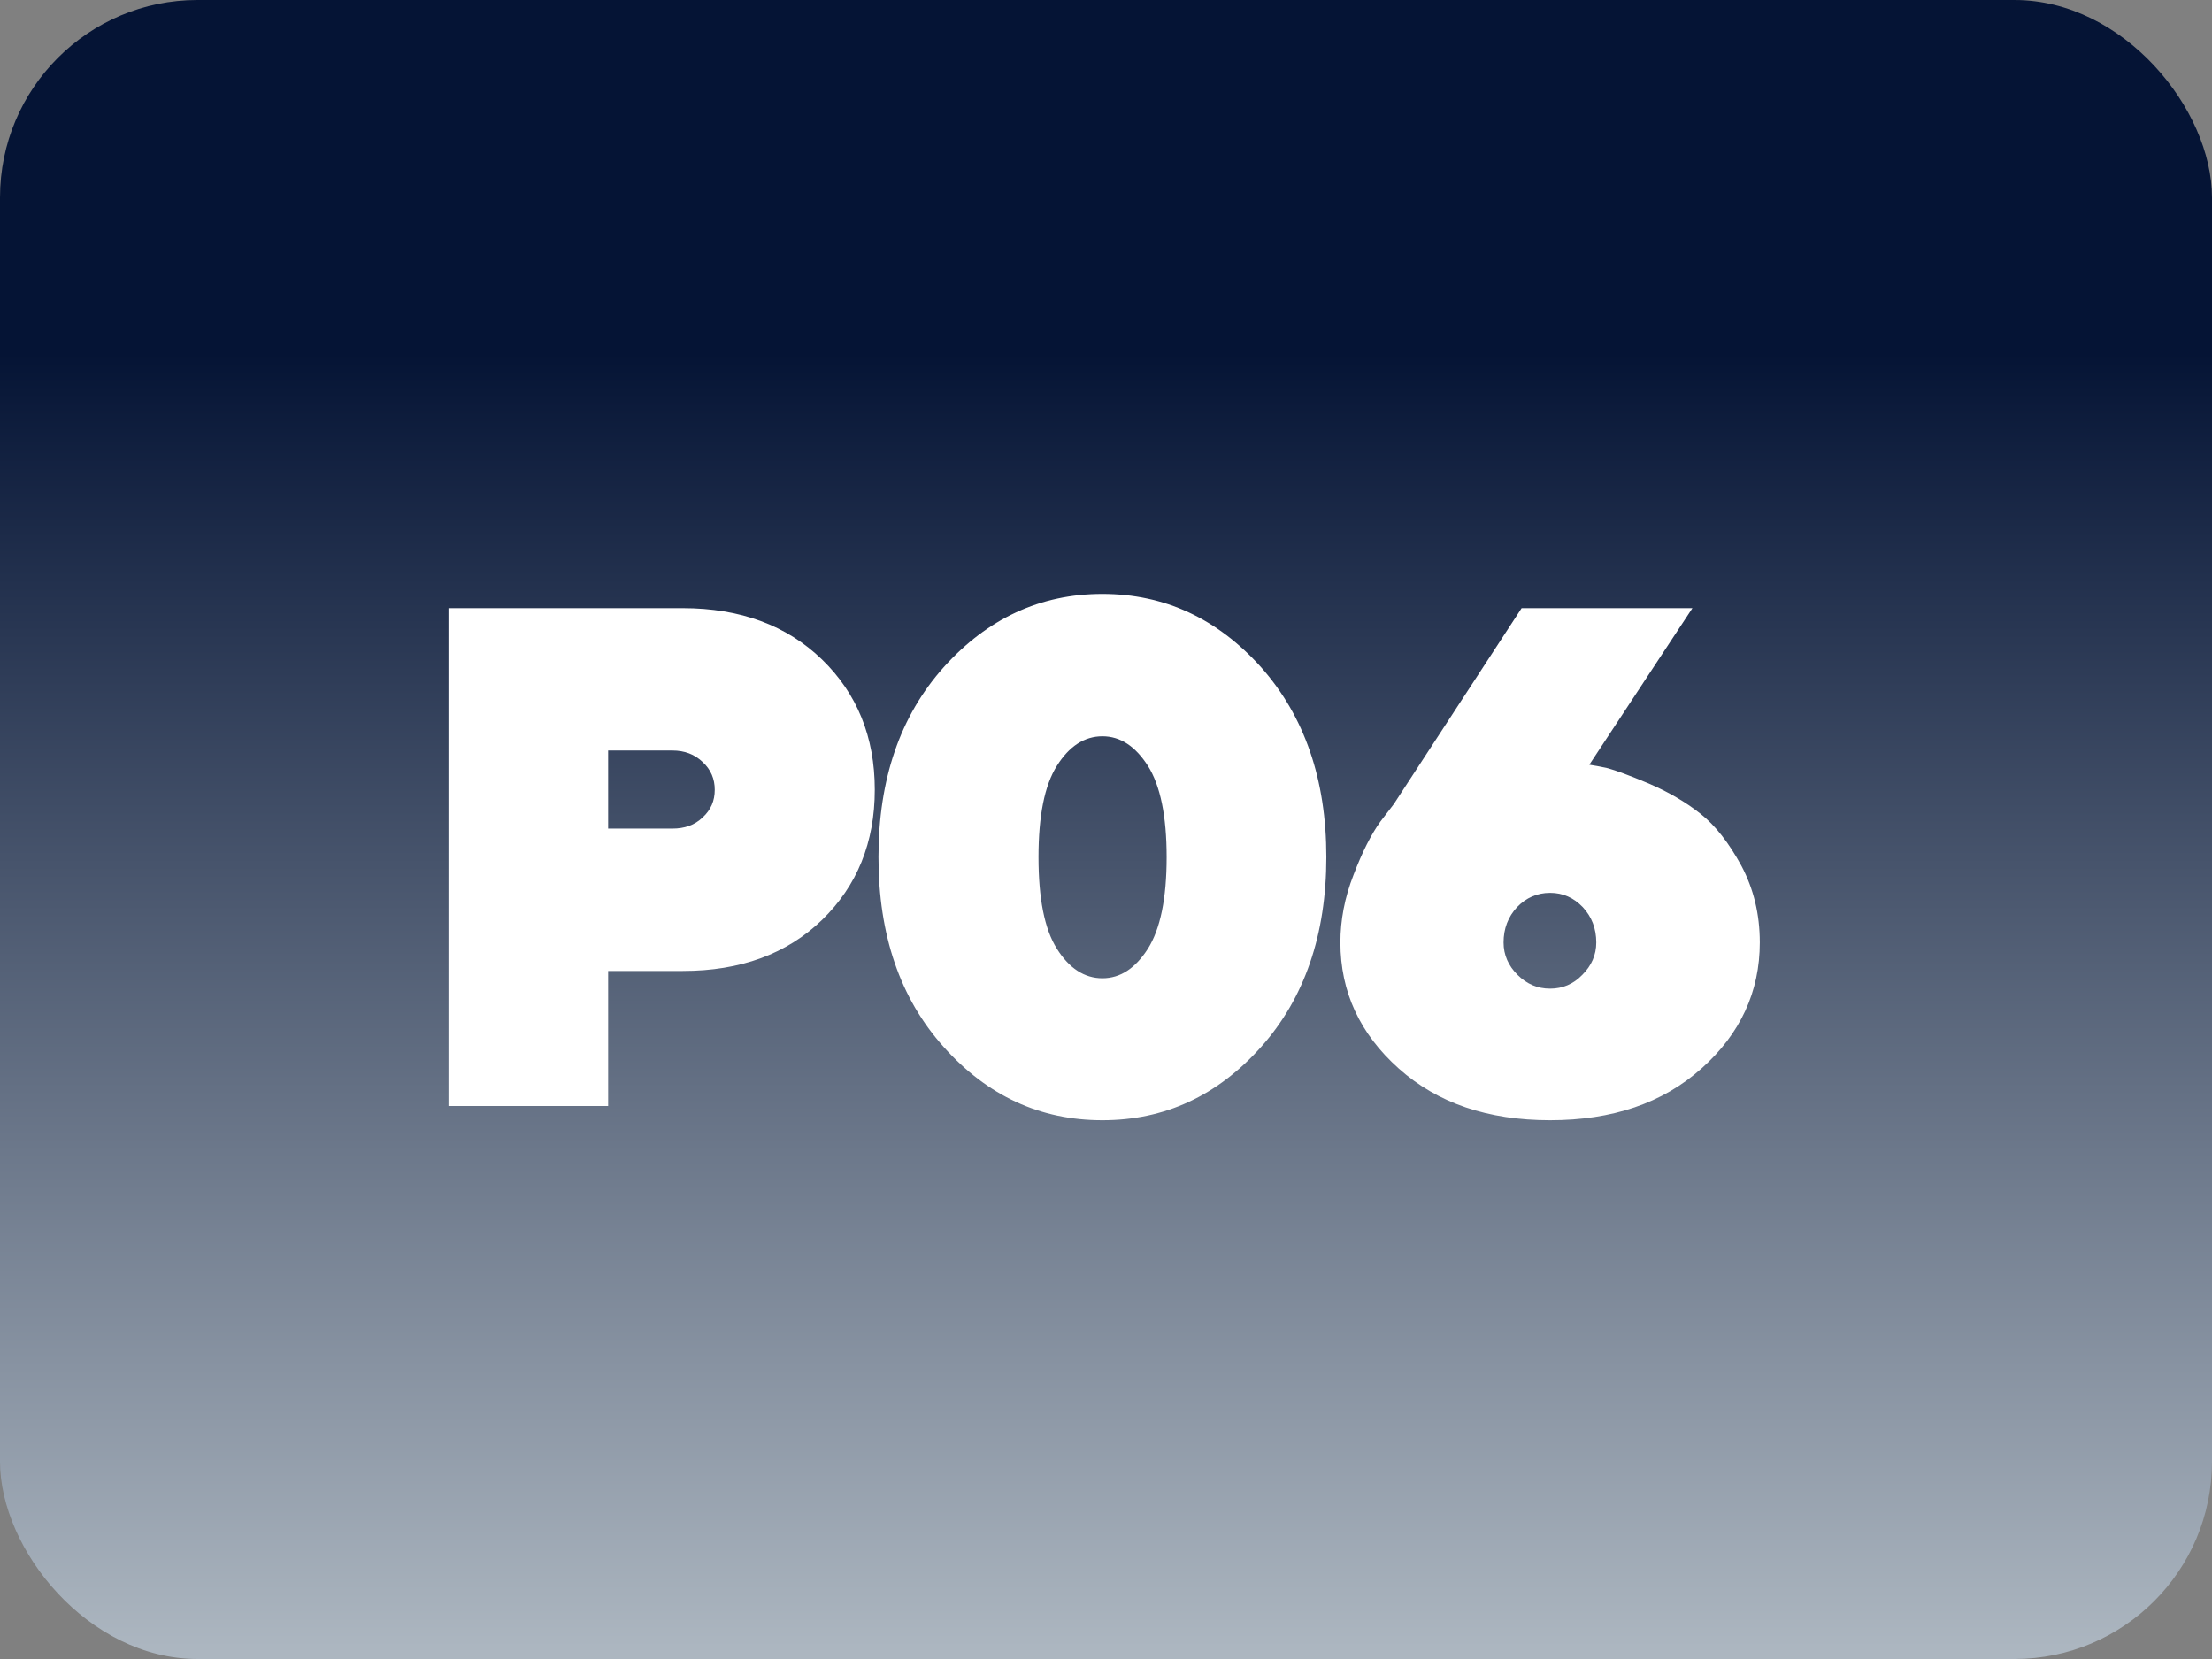
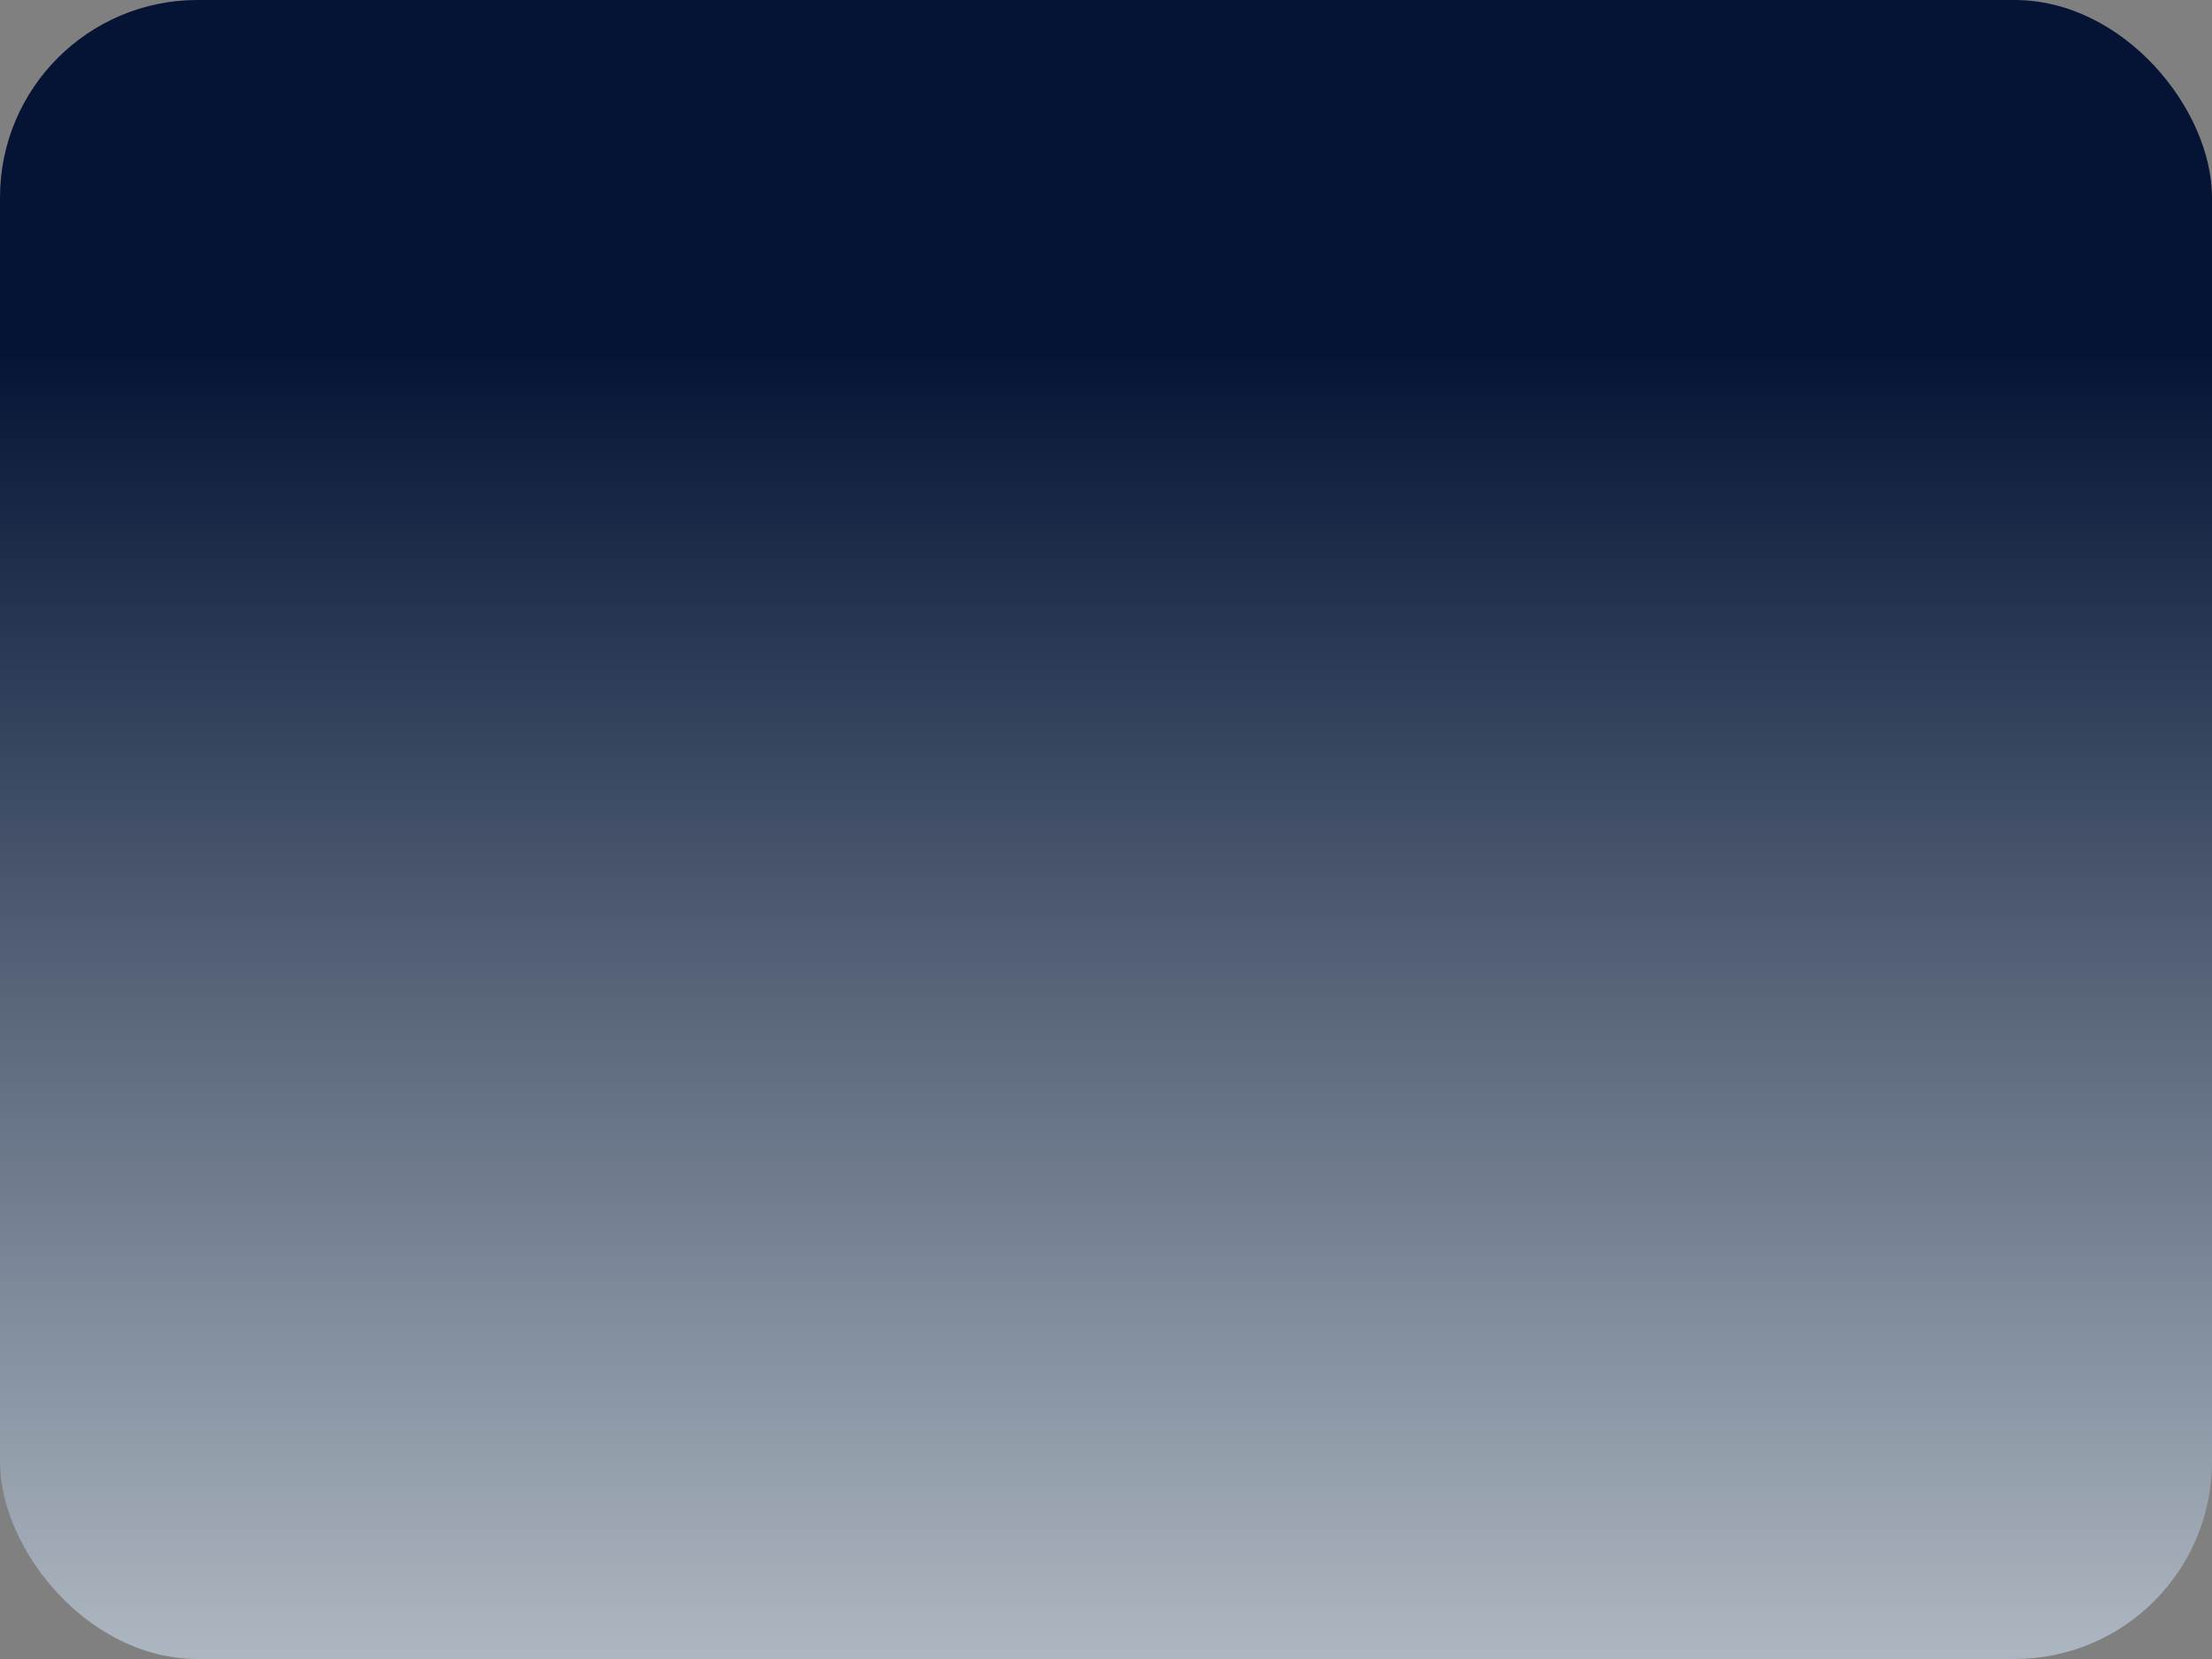
<svg xmlns="http://www.w3.org/2000/svg" width="56" height="42" viewBox="0 0 56 42" fill="none">
  <rect x="0" y="0" width="56" height="42" fill="#808080" stroke="none" />
  <rect width="56" height="42" rx="5" fill="url(#paint0_linear_9405_1383)" />
-   <path d="M11.354 15.396H17.286C18.745 15.396 19.923 15.836 20.811 16.697C21.698 17.559 22.146 18.657 22.146 19.993C22.146 21.329 21.698 22.428 20.811 23.289C19.923 24.15 18.745 24.581 17.286 24.581H15.396V28H11.354V15.396ZM17.023 19H15.396V20.977H17.023C17.33 20.977 17.585 20.89 17.787 20.696C17.998 20.503 18.095 20.274 18.095 19.993C18.095 19.721 17.998 19.483 17.787 19.29C17.585 19.097 17.33 19 17.023 19ZM26.291 21.698C26.291 22.744 26.441 23.518 26.757 24.019C27.065 24.511 27.452 24.766 27.909 24.766C28.366 24.766 28.744 24.511 29.06 24.019C29.376 23.518 29.535 22.744 29.535 21.698C29.535 20.661 29.376 19.888 29.06 19.387C28.744 18.895 28.366 18.64 27.909 18.64C27.452 18.64 27.065 18.895 26.757 19.387C26.441 19.888 26.291 20.661 26.291 21.698ZM33.578 21.698C33.578 23.667 33.024 25.275 31.925 26.506C30.818 27.745 29.482 28.36 27.909 28.36C26.335 28.36 24.999 27.745 23.892 26.506C22.785 25.275 22.24 23.667 22.24 21.698C22.24 19.73 22.785 18.13 23.892 16.891C24.999 15.66 26.335 15.036 27.909 15.036C29.482 15.036 30.818 15.66 31.925 16.891C33.024 18.13 33.578 19.73 33.578 21.698ZM42.846 15.396L40.236 19.36C40.35 19.378 40.509 19.404 40.702 19.448C40.895 19.501 41.238 19.624 41.739 19.835C42.231 20.046 42.671 20.301 43.049 20.6C43.427 20.898 43.769 21.338 44.086 21.918C44.393 22.498 44.552 23.14 44.552 23.86C44.552 25.108 44.059 26.172 43.075 27.051C42.091 27.93 40.816 28.36 39.243 28.36C37.67 28.36 36.395 27.93 35.411 27.051C34.427 26.172 33.934 25.108 33.934 23.86C33.934 23.298 34.04 22.727 34.268 22.146C34.488 21.566 34.717 21.118 34.945 20.802L35.288 20.354L38.522 15.396H42.846ZM40.412 23.86C40.412 23.509 40.298 23.21 40.069 22.964C39.841 22.727 39.568 22.604 39.243 22.604C38.918 22.604 38.636 22.727 38.408 22.964C38.179 23.21 38.065 23.509 38.065 23.86C38.065 24.177 38.188 24.449 38.417 24.678C38.654 24.915 38.927 25.029 39.243 25.029C39.559 25.029 39.832 24.915 40.06 24.678C40.289 24.449 40.412 24.177 40.412 23.86Z" fill="white" />
  <defs>
    <linearGradient id="paint0_linear_9405_1383" x1="28" y1="8.95" x2="28" y2="41.71" gradientUnits="userSpaceOnUse">
      <stop stop-color="#051435" />
      <stop offset="1" stop-color="#ACB6C0" />
    </linearGradient>
  </defs>
</svg>